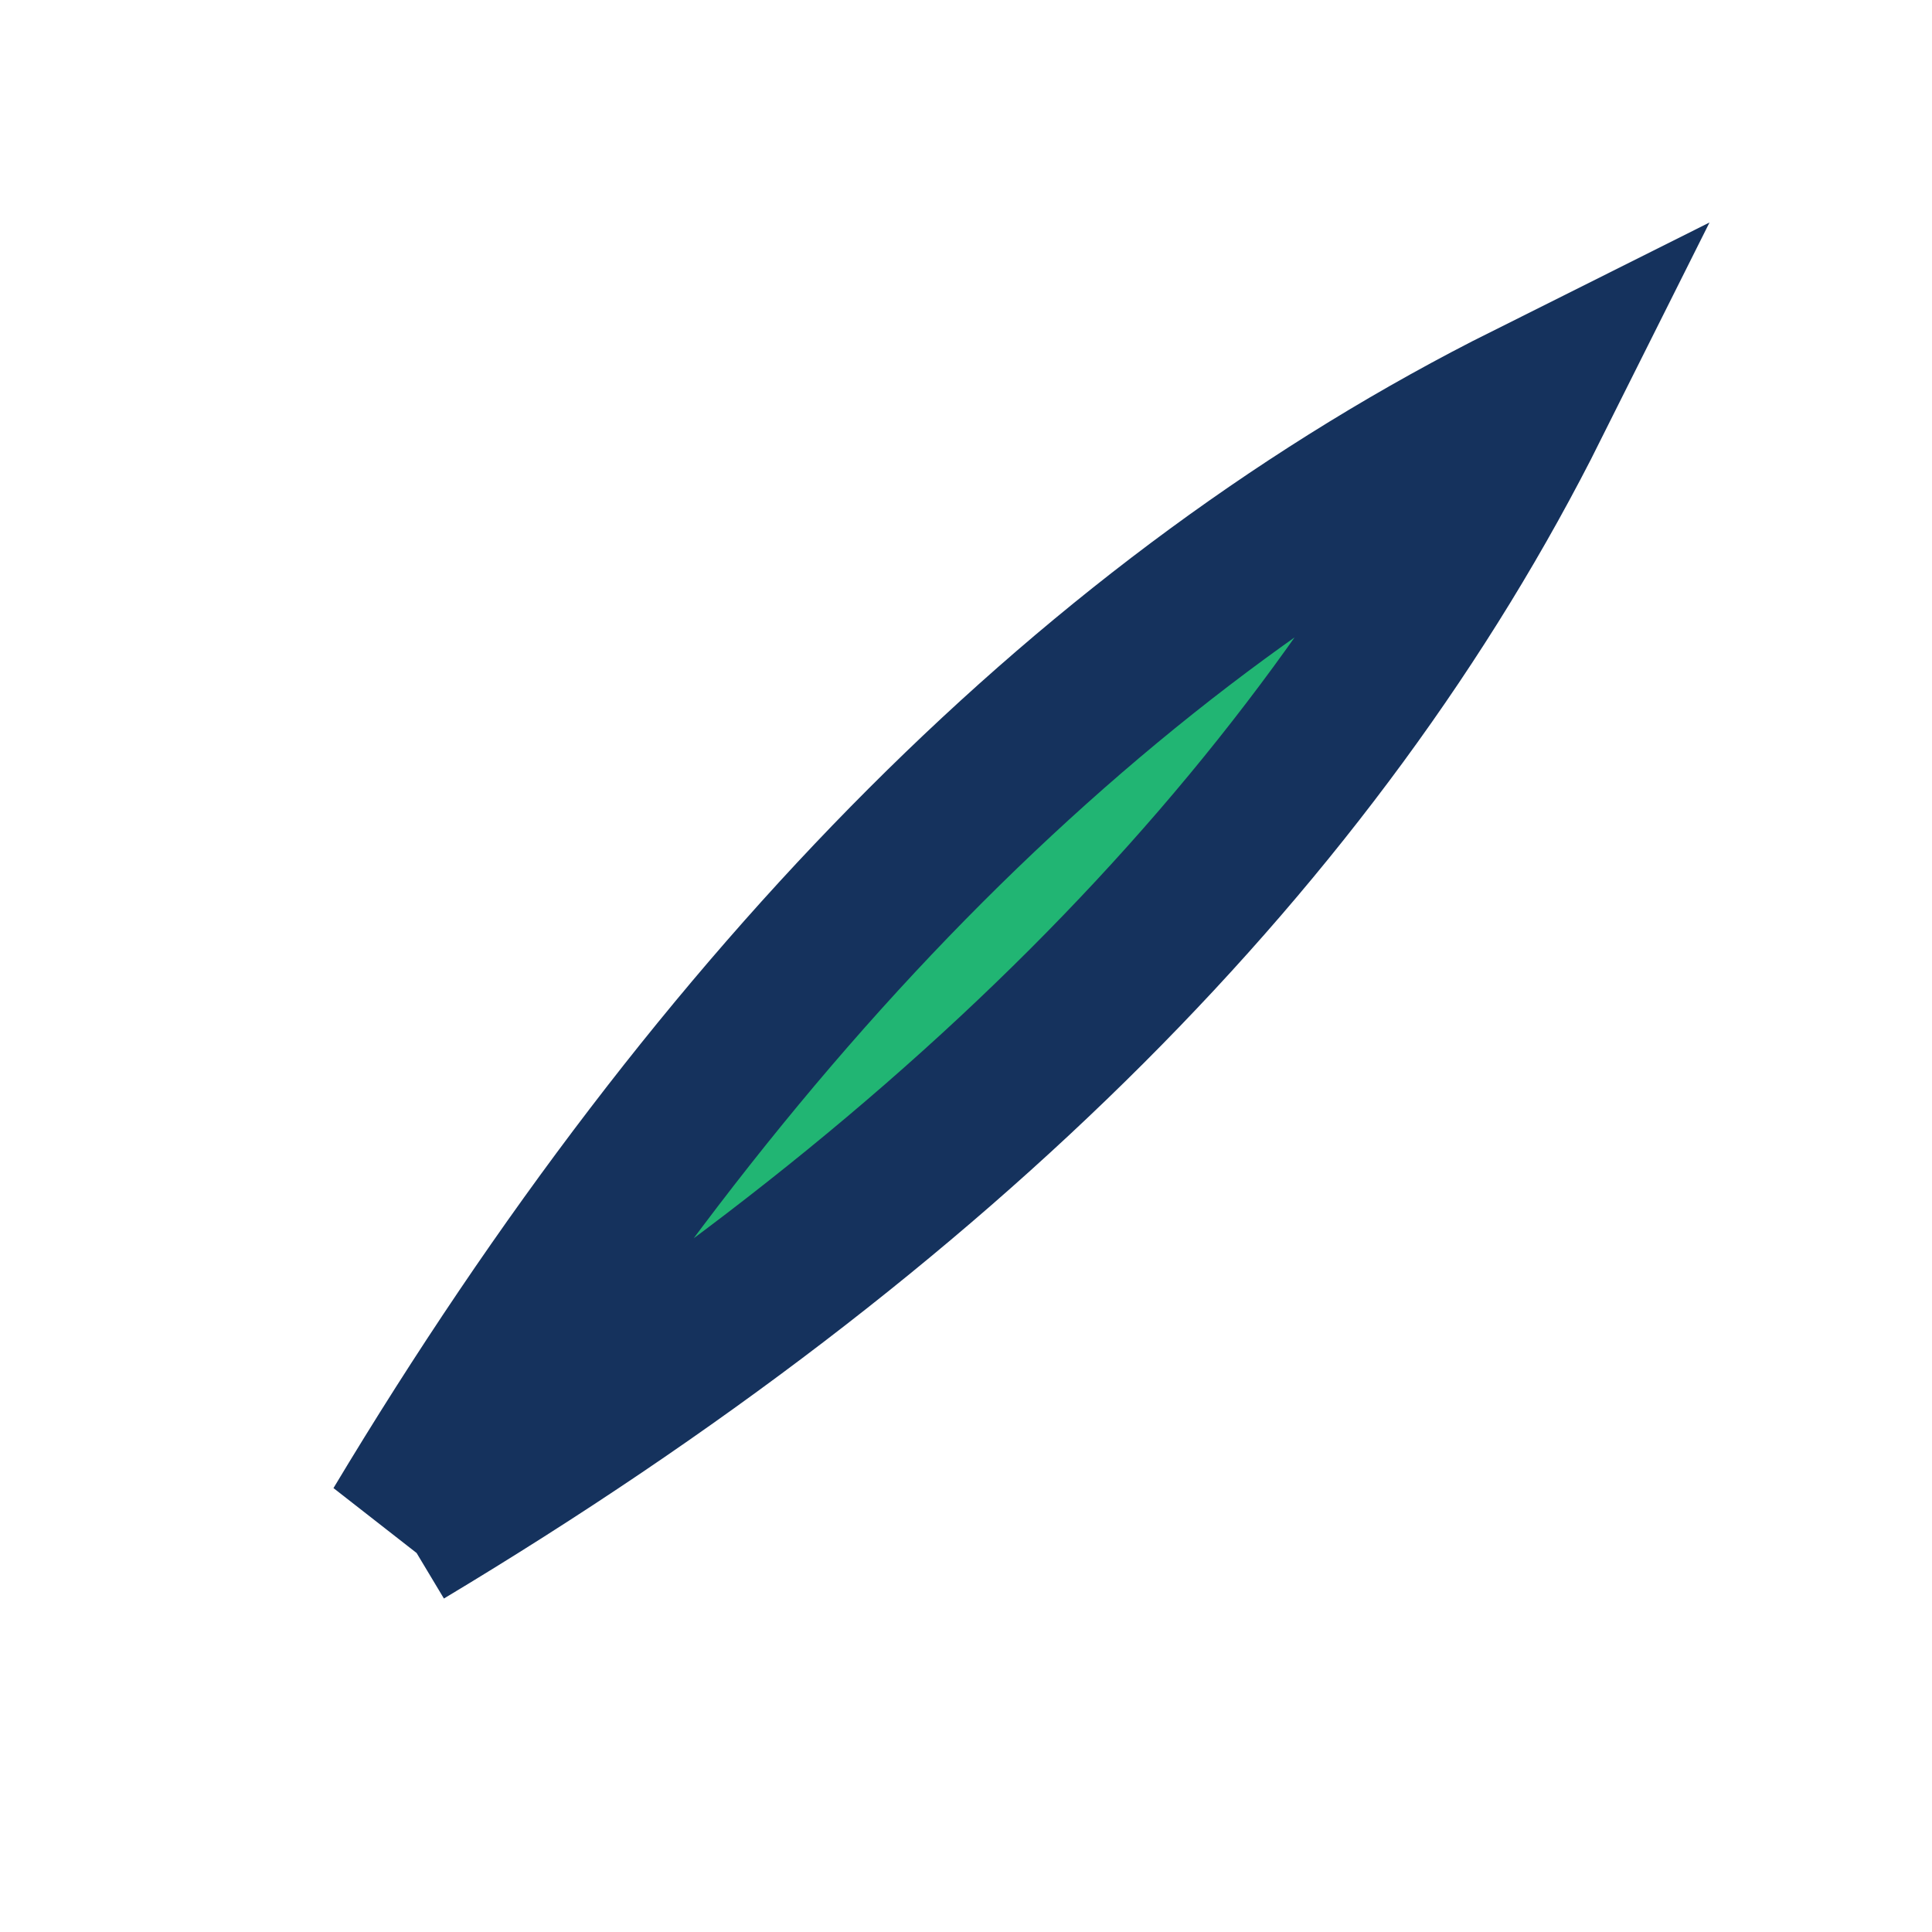
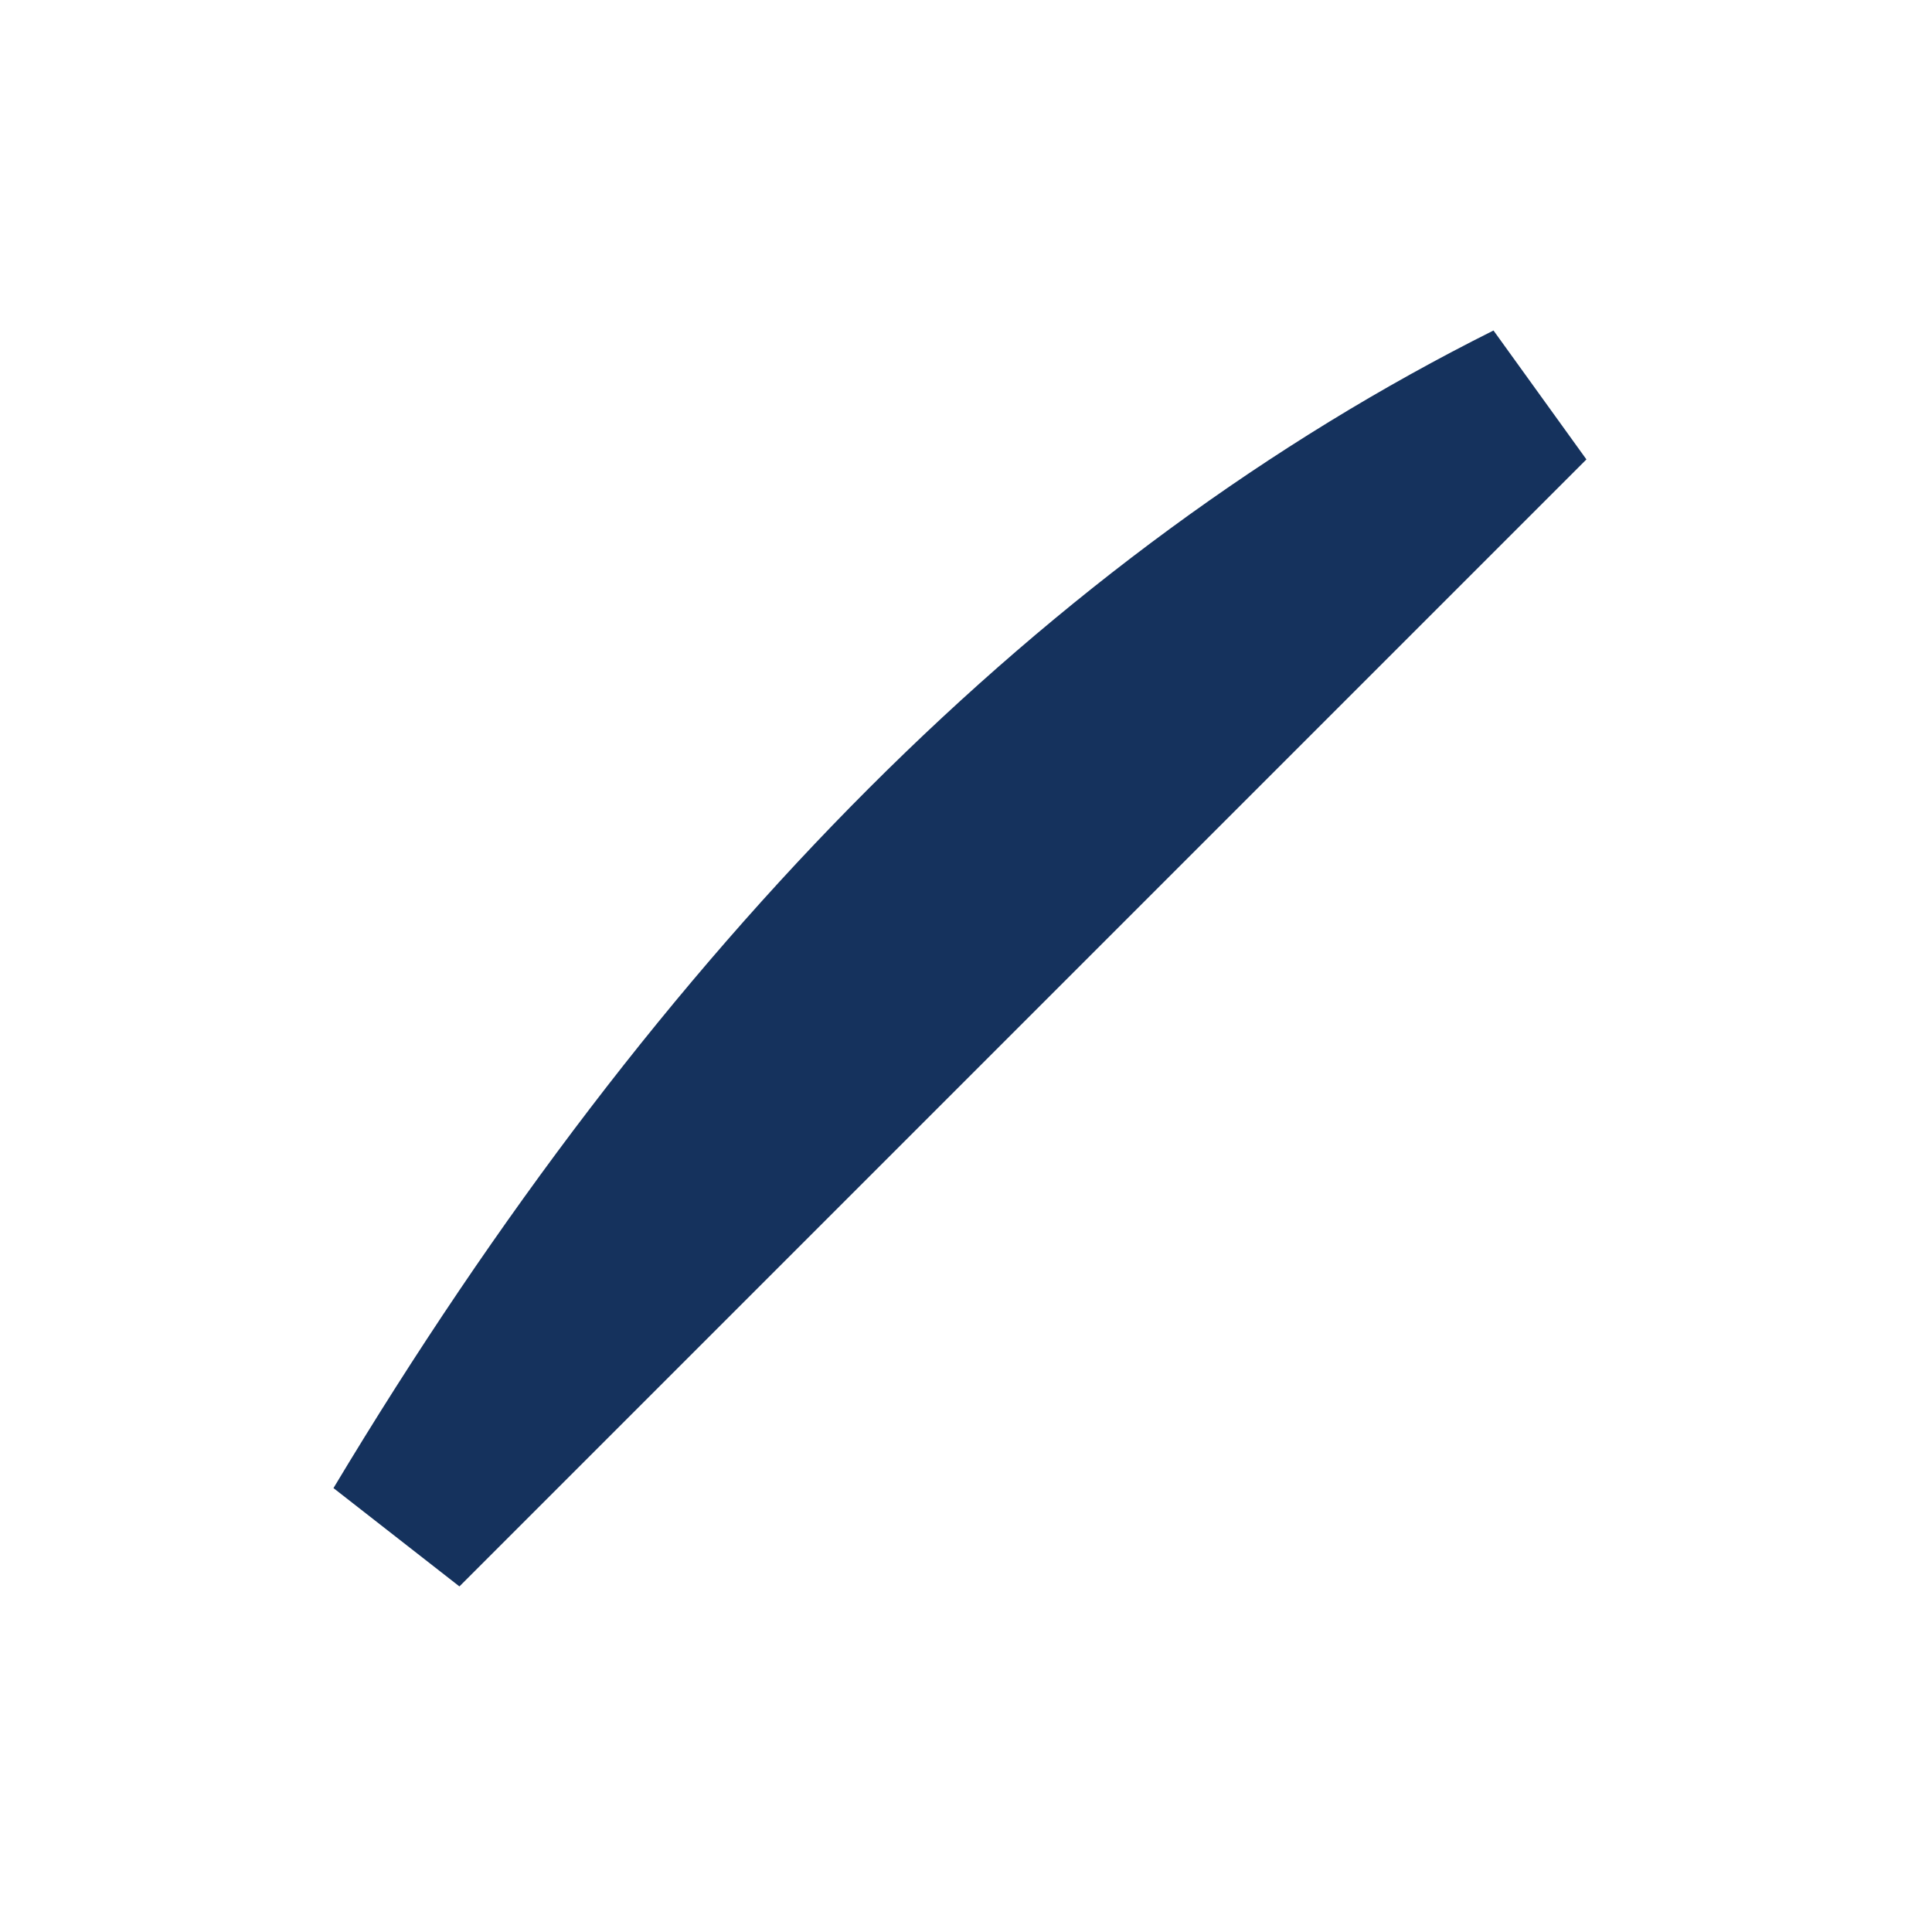
<svg xmlns="http://www.w3.org/2000/svg" width="32" height="32" viewBox="0 0 24 24">
-   <path d="M5 19Q11 9 19 5q-4 8-14 14z" fill="#21B573" stroke="#15325D" stroke-width="2" />
+   <path d="M5 19Q11 9 19 5z" fill="#21B573" stroke="#15325D" stroke-width="2" />
</svg>